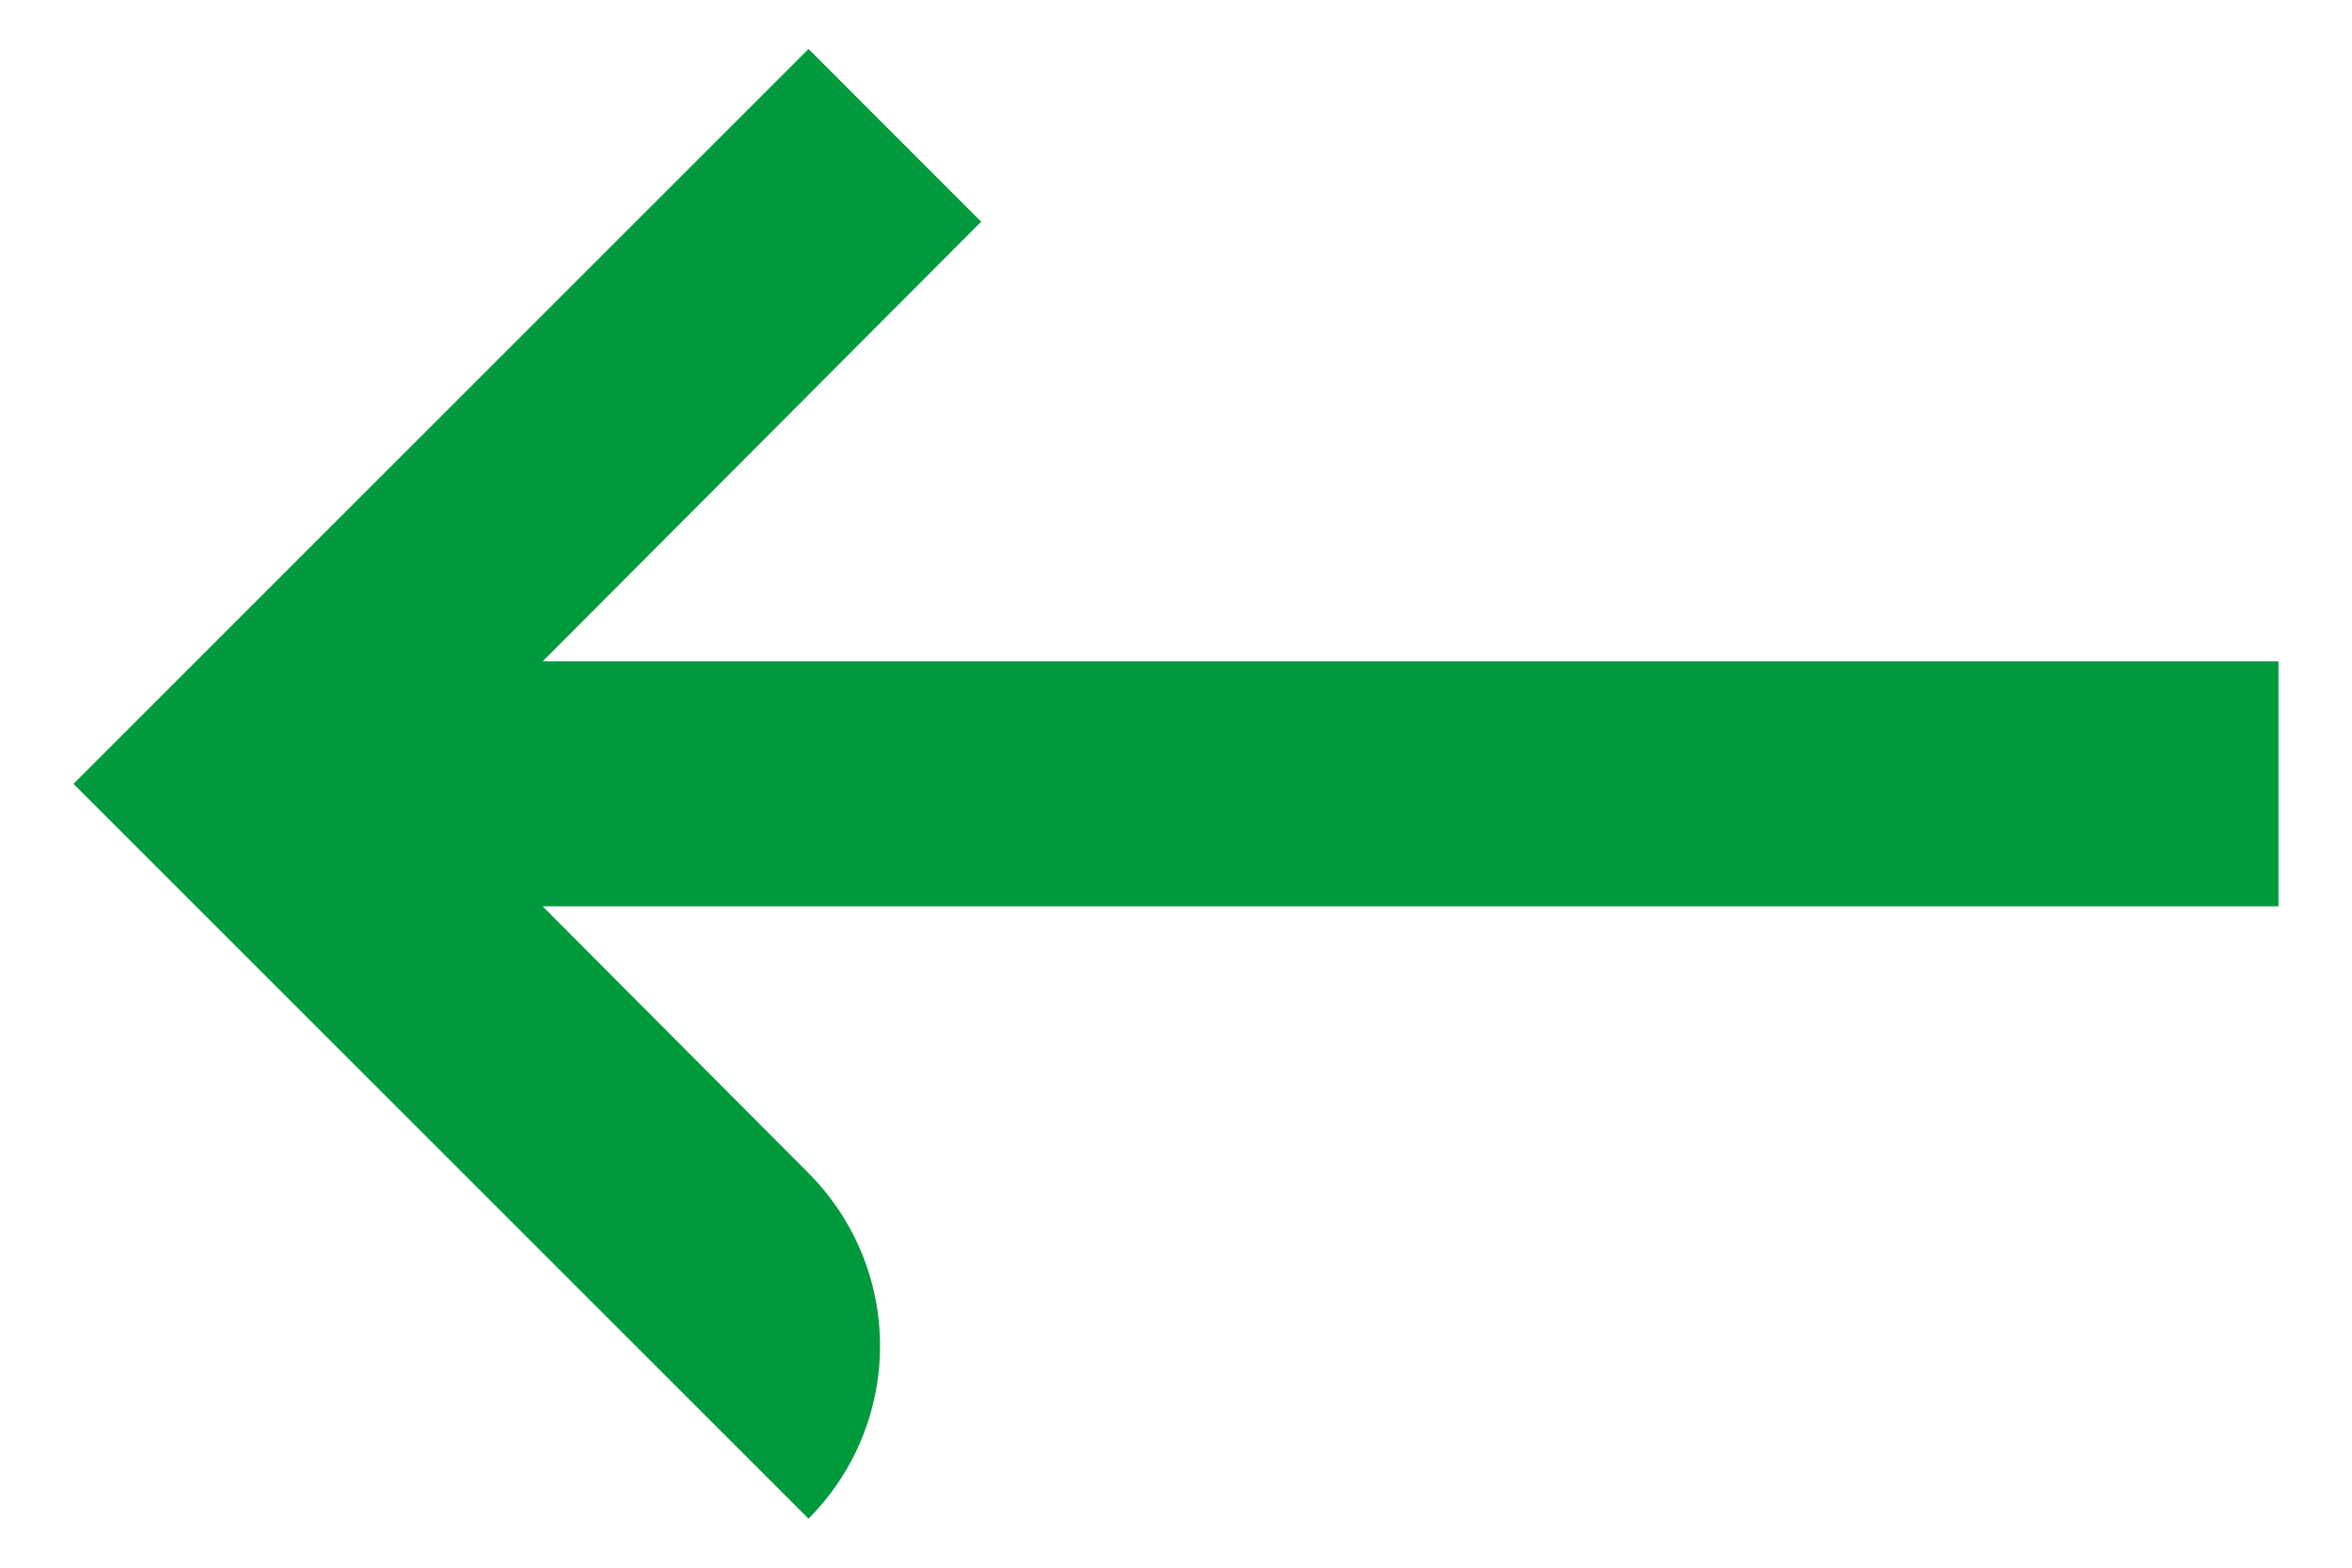
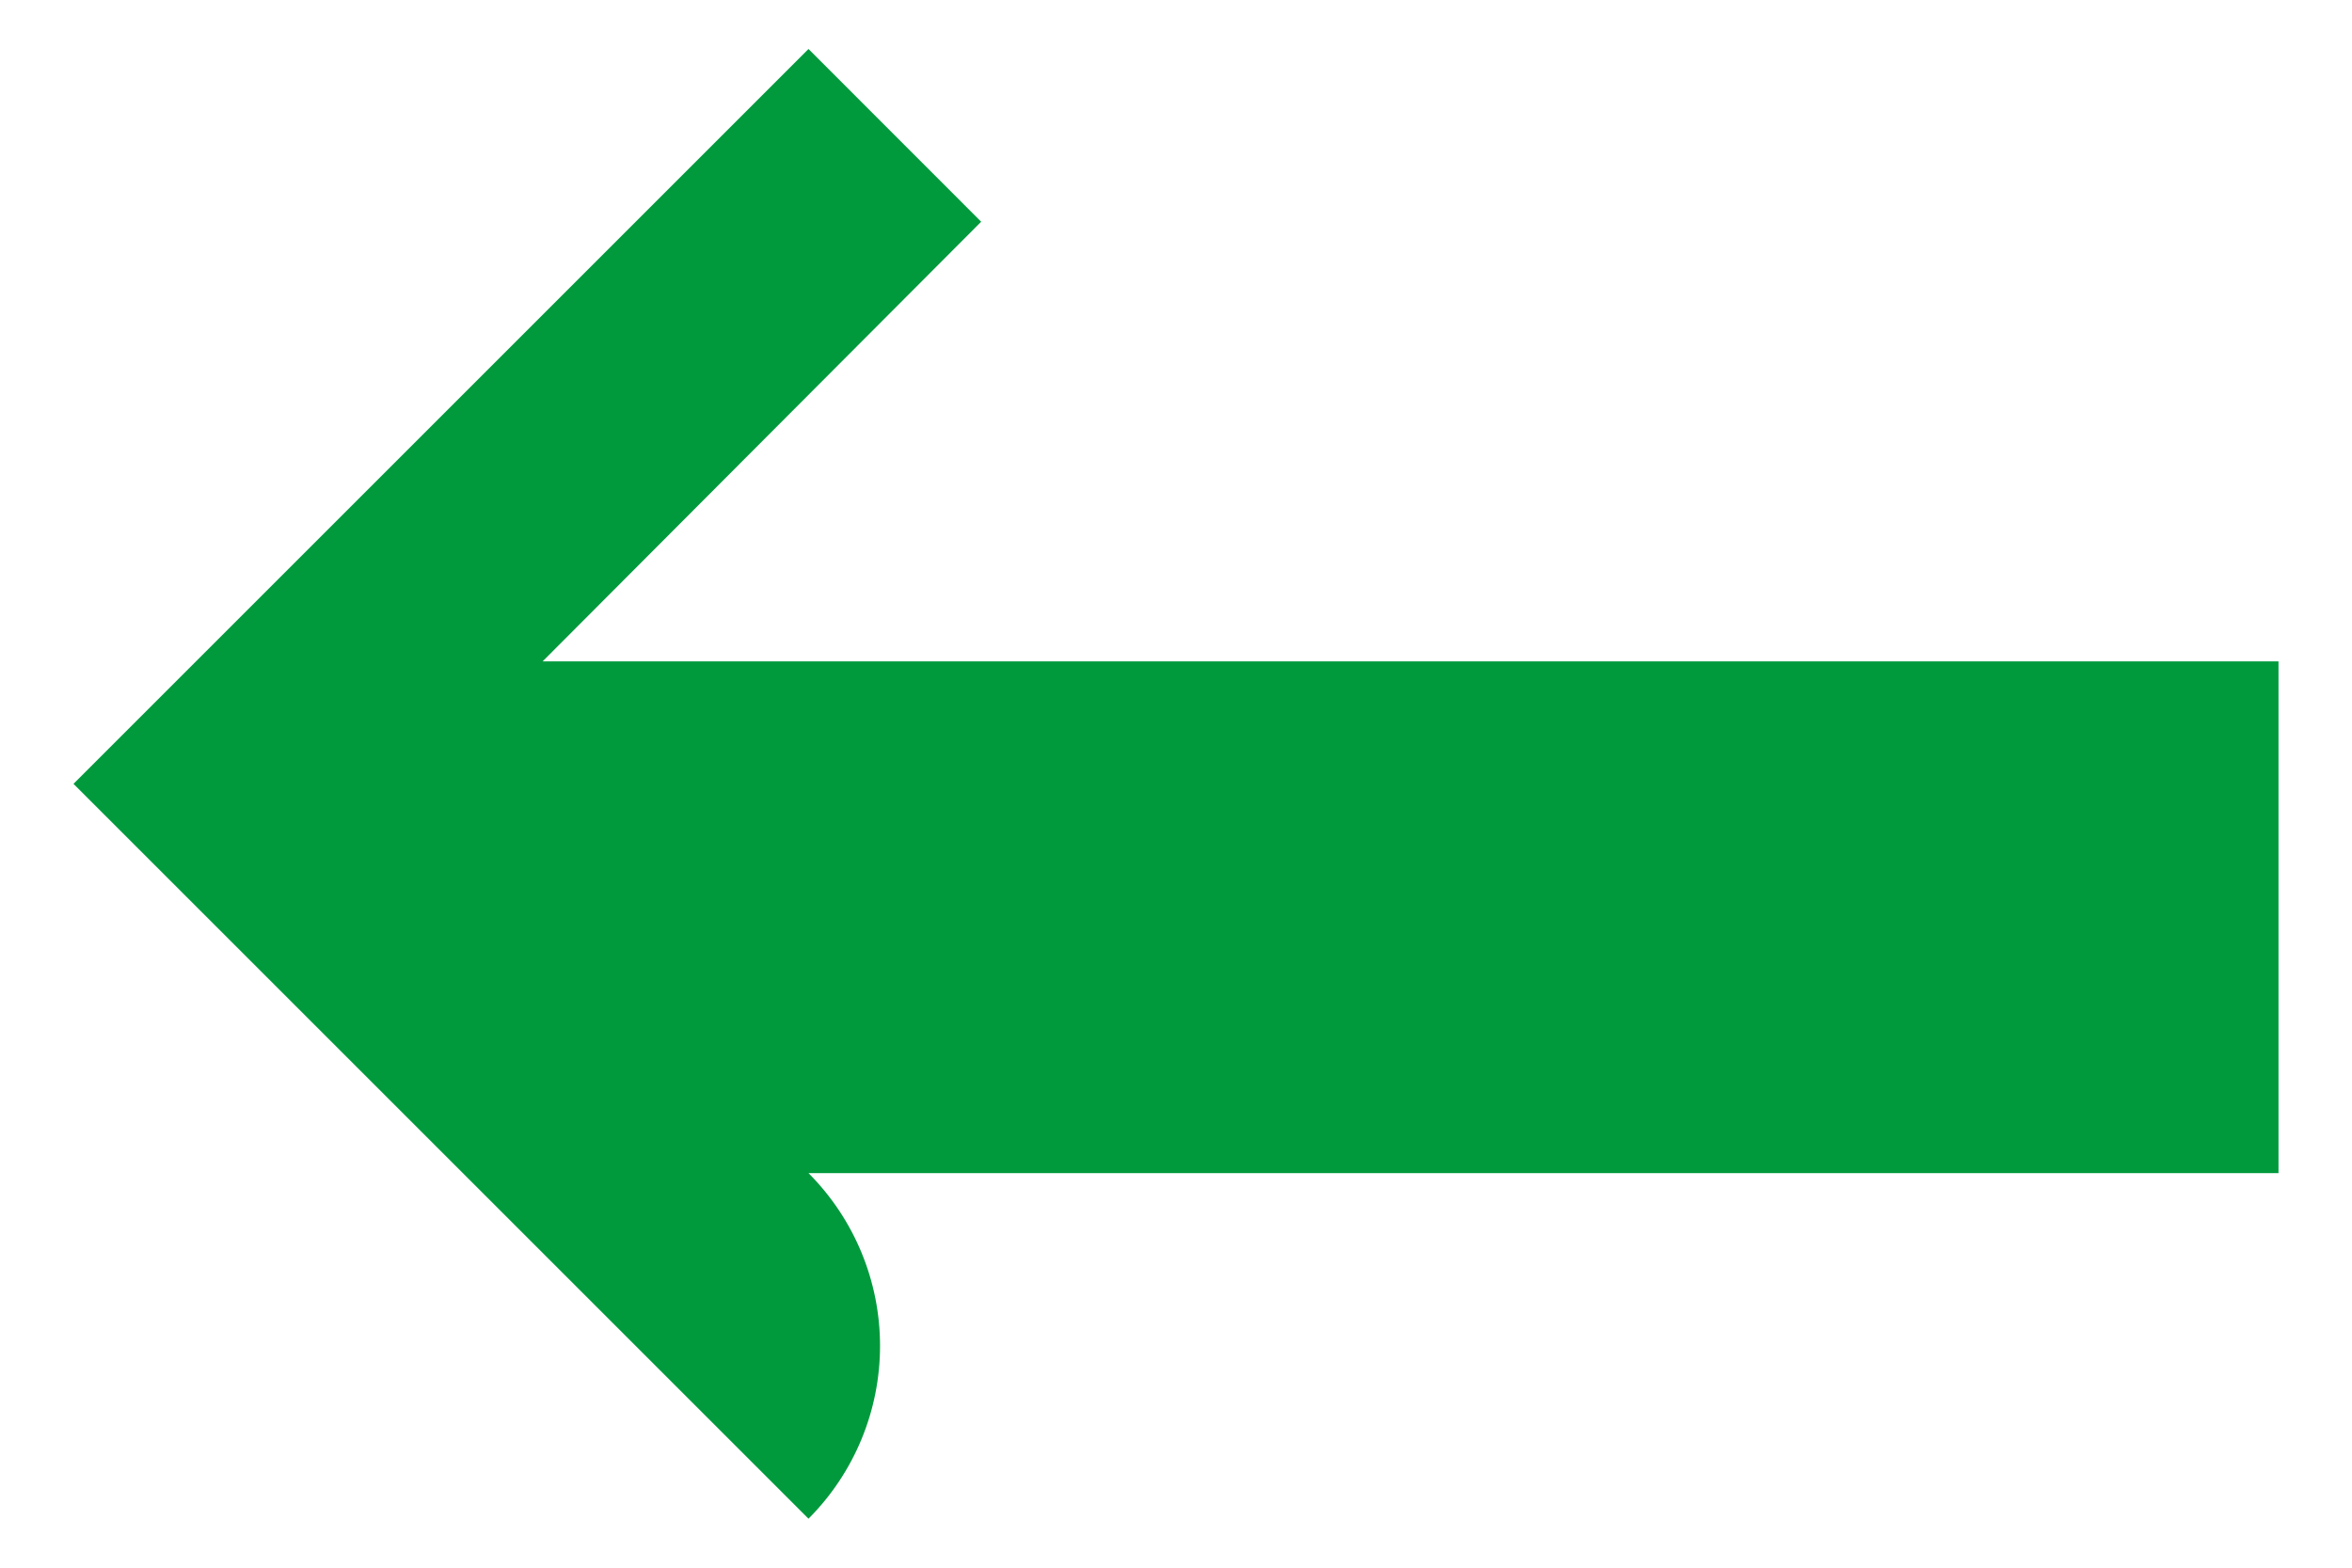
<svg xmlns="http://www.w3.org/2000/svg" width="24" height="16" viewBox="0 0 24 16" fill="none">
-   <path d="M23.25 6.75H5.537L10.012 2.263L8.25 0.5L0.75 8L8.25 15.5C8.717 15.032 8.98 14.398 8.98 13.736C8.98 13.075 8.717 12.441 8.25 11.973L5.537 9.25H23.25V6.75Z" fill="#009A3D" />
+   <path d="M23.25 6.75H5.537L10.012 2.263L8.25 0.5L0.75 8L8.25 15.5C8.717 15.032 8.98 14.398 8.98 13.736C8.98 13.075 8.717 12.441 8.25 11.973H23.25V6.75Z" fill="#009A3D" />
</svg>